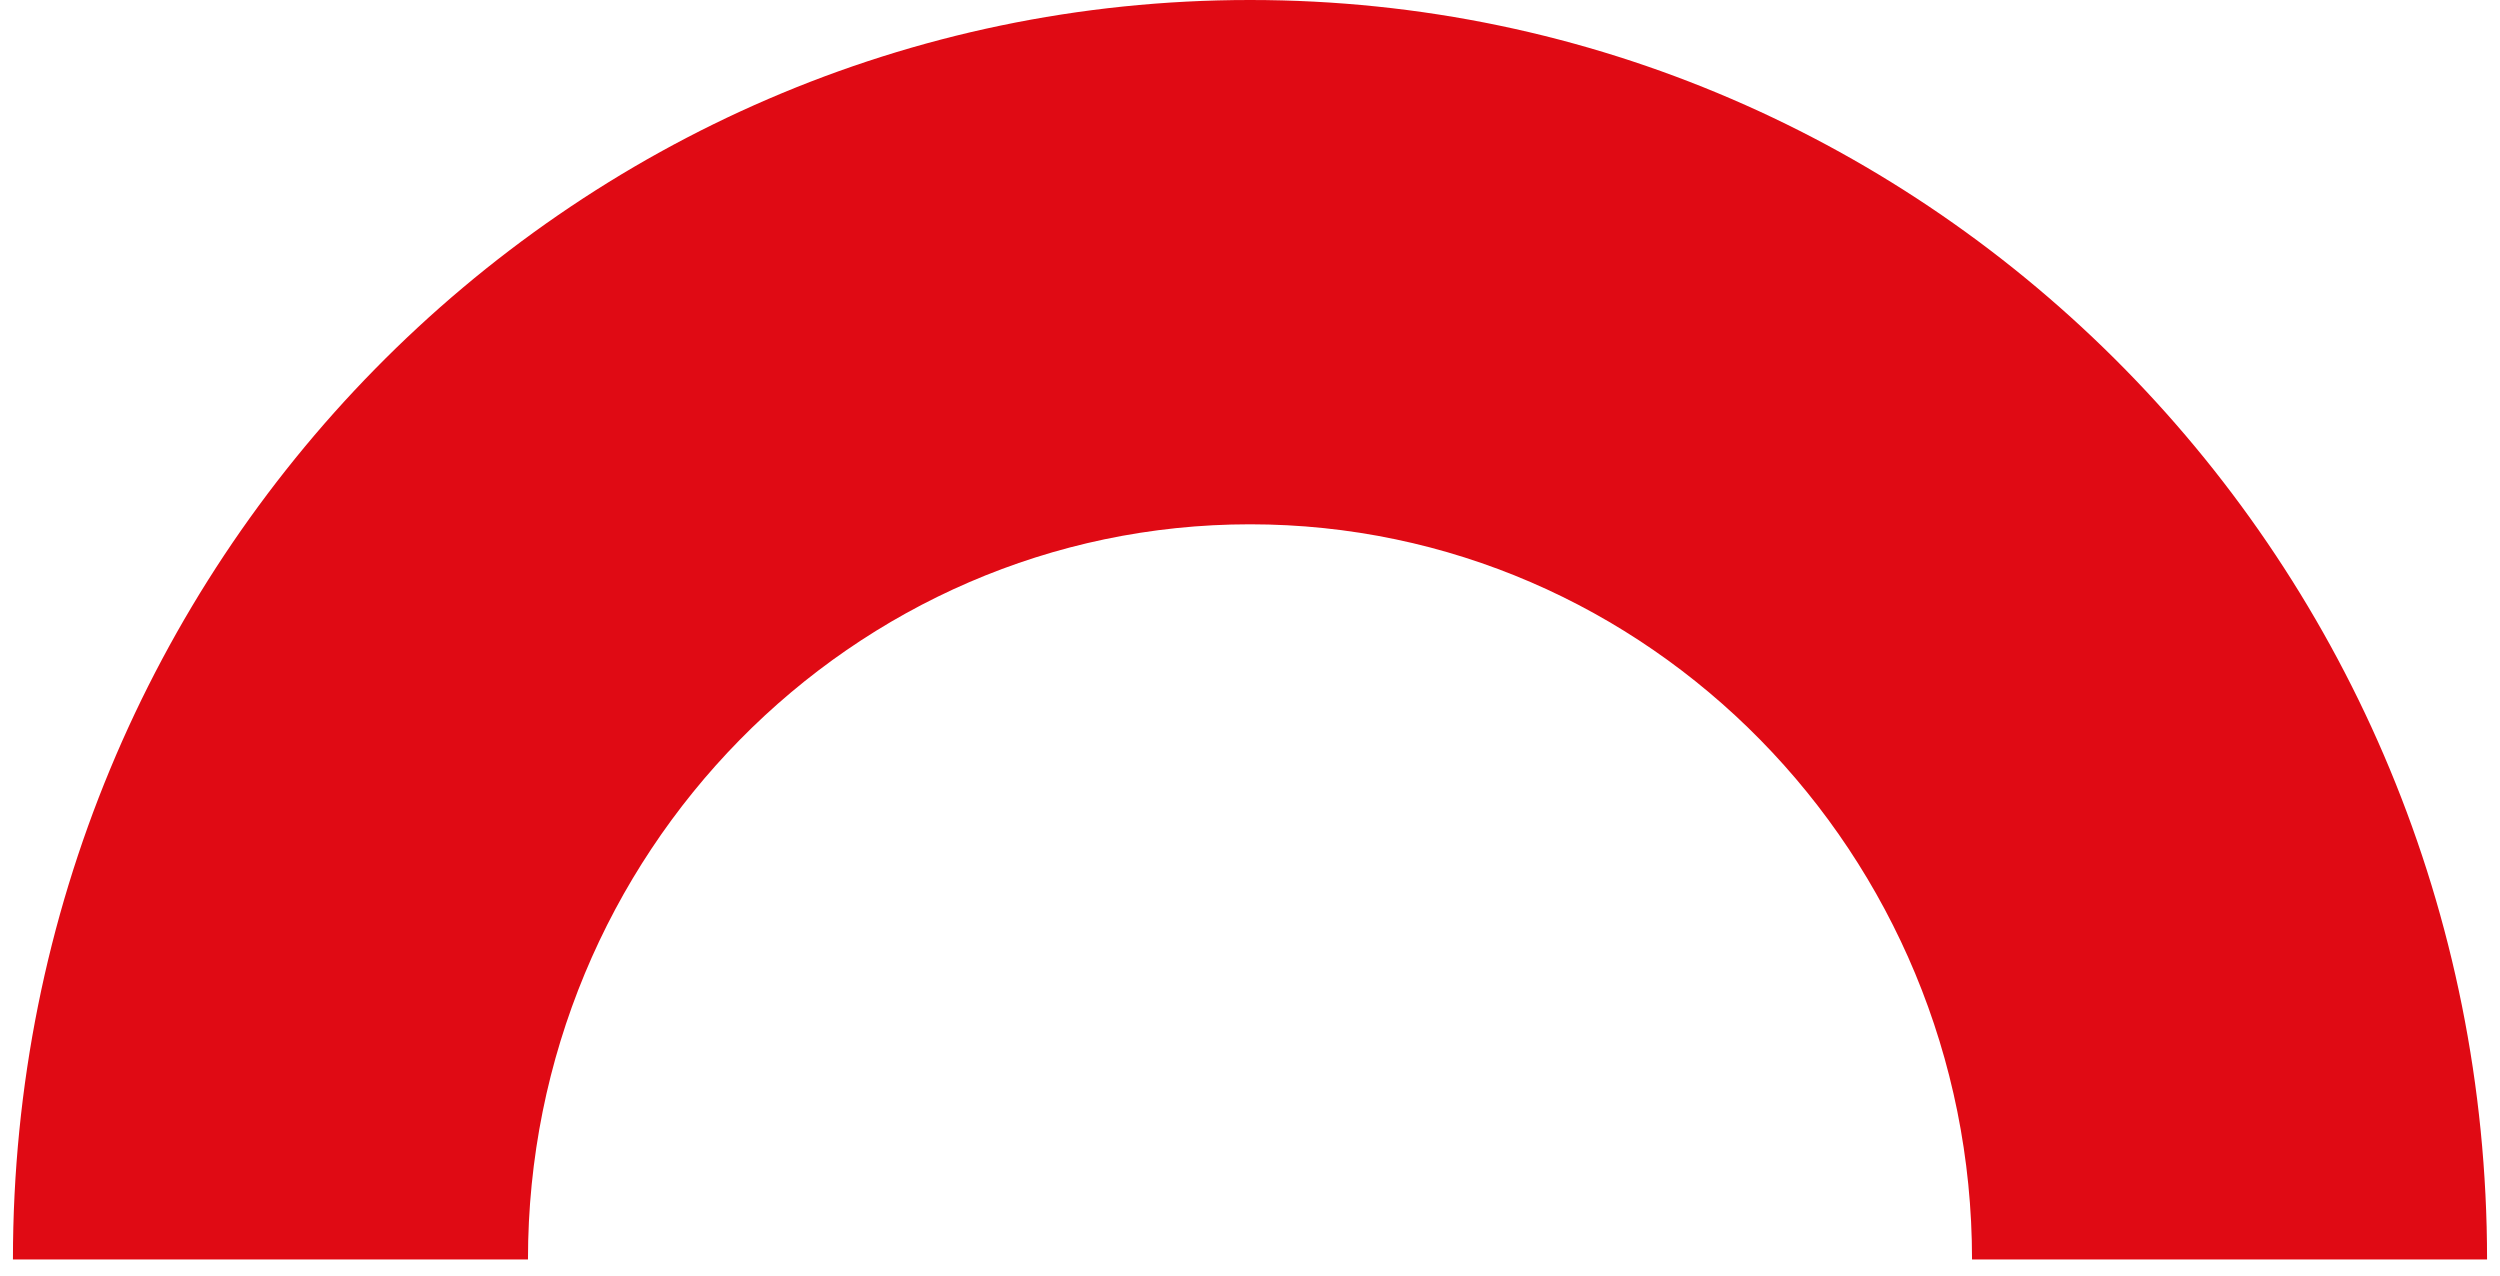
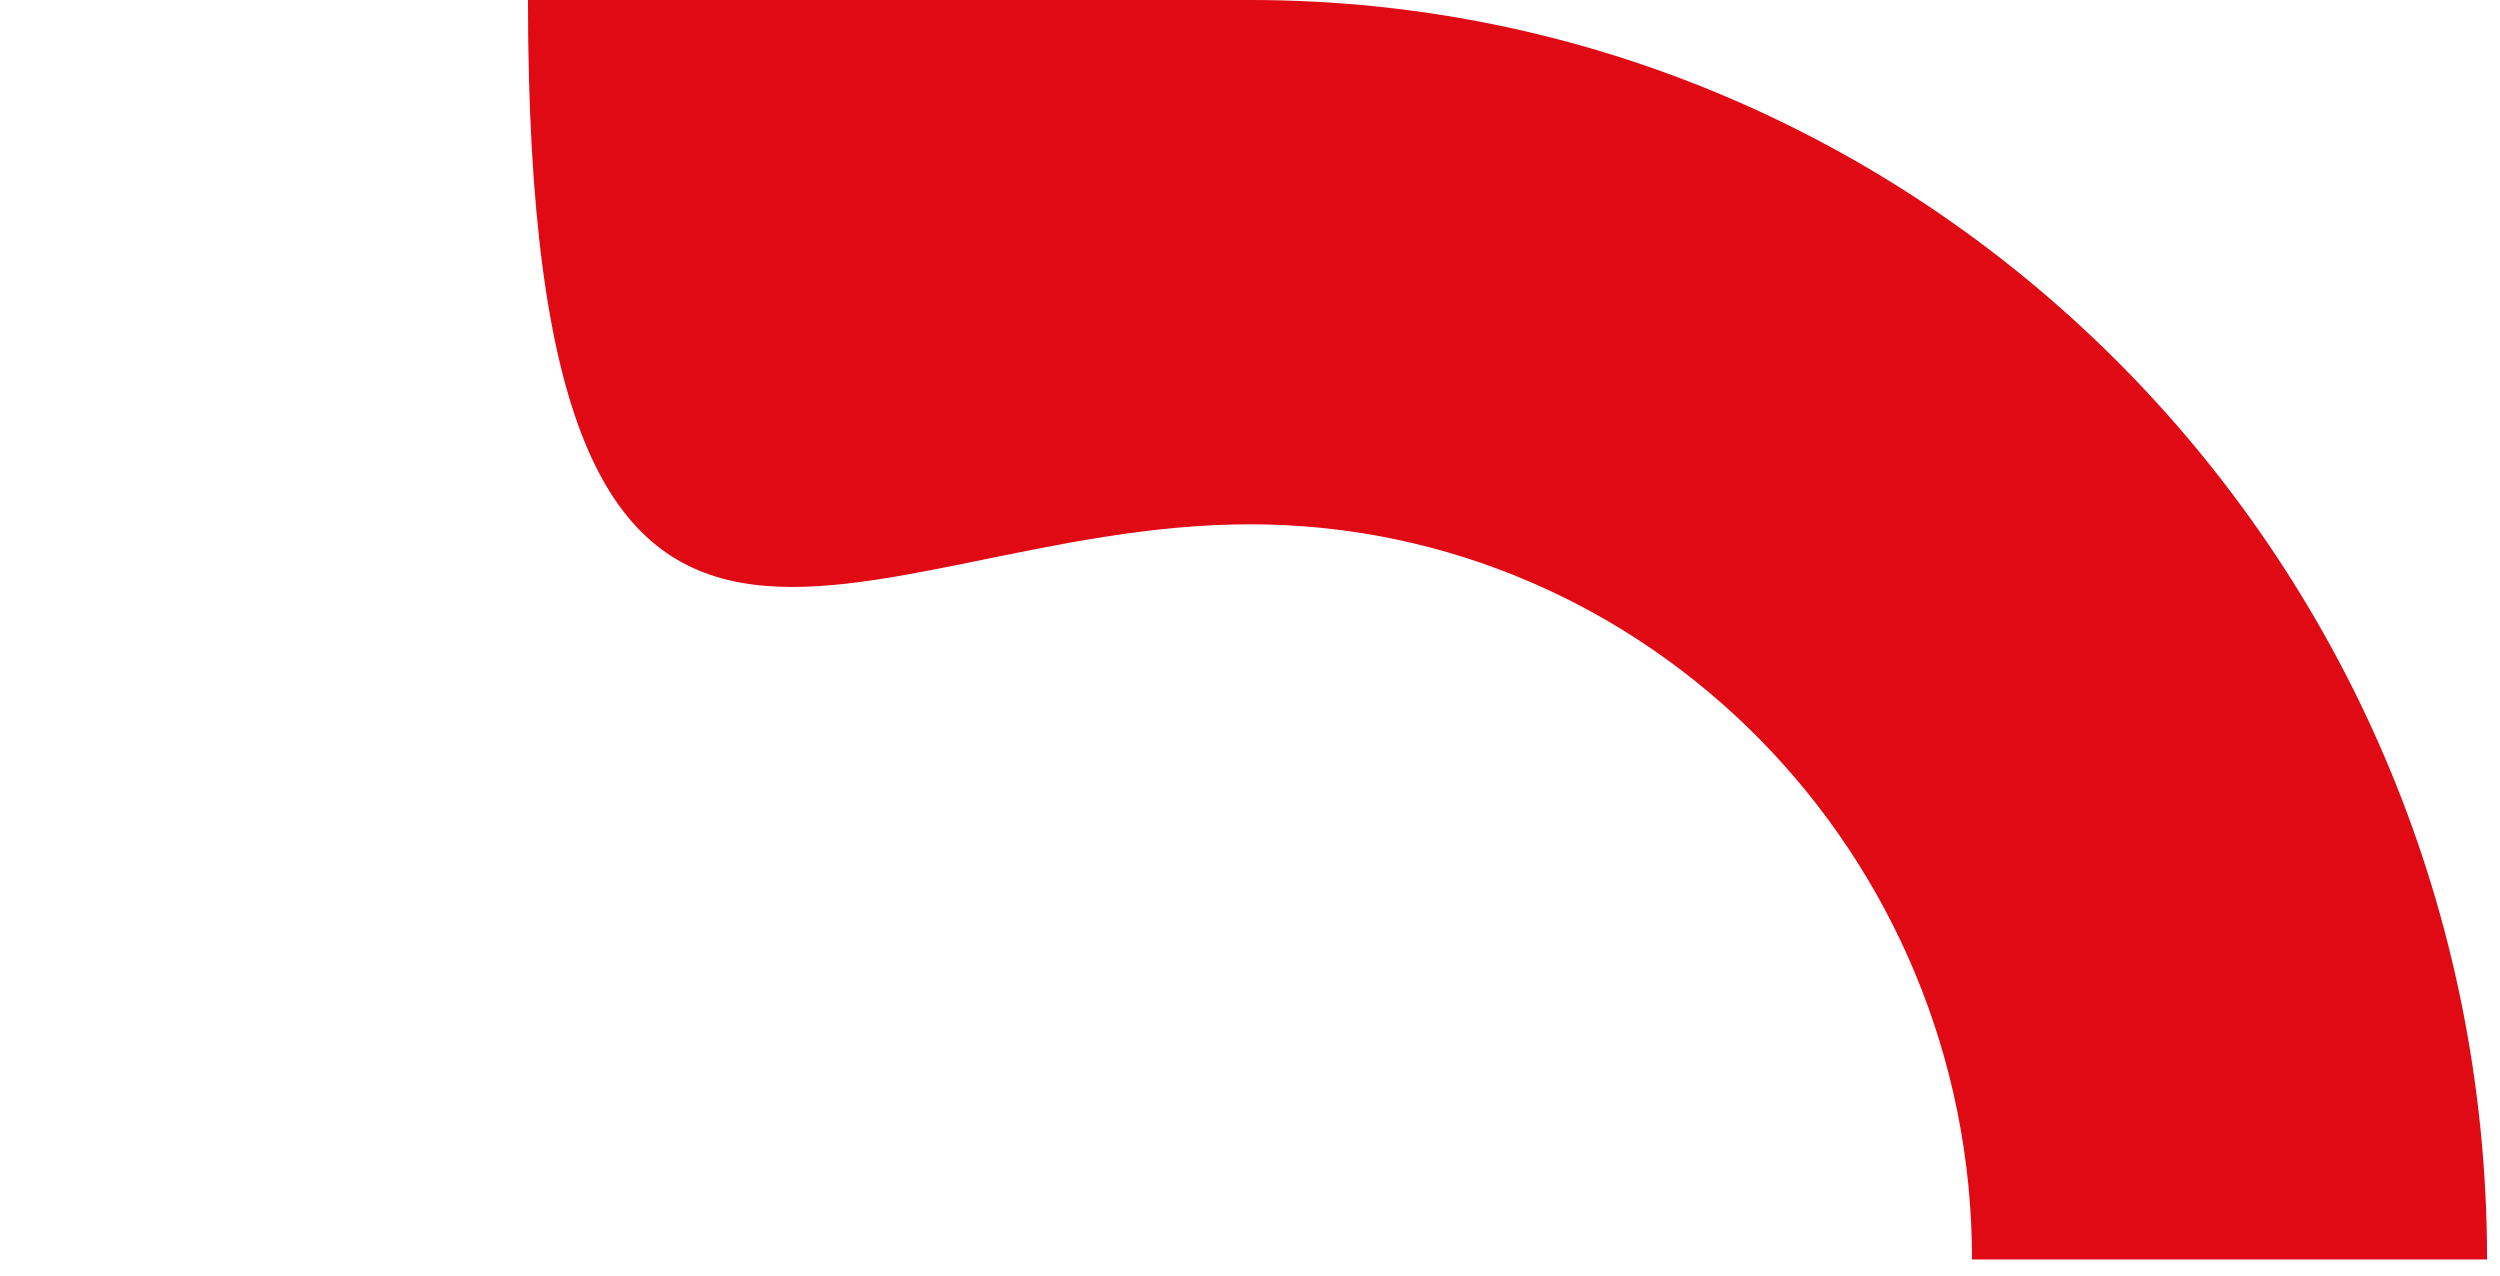
<svg xmlns="http://www.w3.org/2000/svg" width="143" height="73" viewBox="0 0 143 73" fill="none">
-   <path d="M71.49 0C32.41 0 0.74 32.25 0.74 72.04H30.2C30.2 48.86 48.73 29.99 71.5 29.99C94.27 29.99 112.8 48.85 112.8 72.04H142.26C142.26 32.26 110.58 0 71.51 0H71.49Z" fill="#E00A14" />
+   <path d="M71.49 0H30.2C30.2 48.86 48.73 29.99 71.5 29.99C94.27 29.99 112.8 48.85 112.8 72.04H142.26C142.26 32.26 110.58 0 71.51 0H71.49Z" fill="#E00A14" />
</svg>